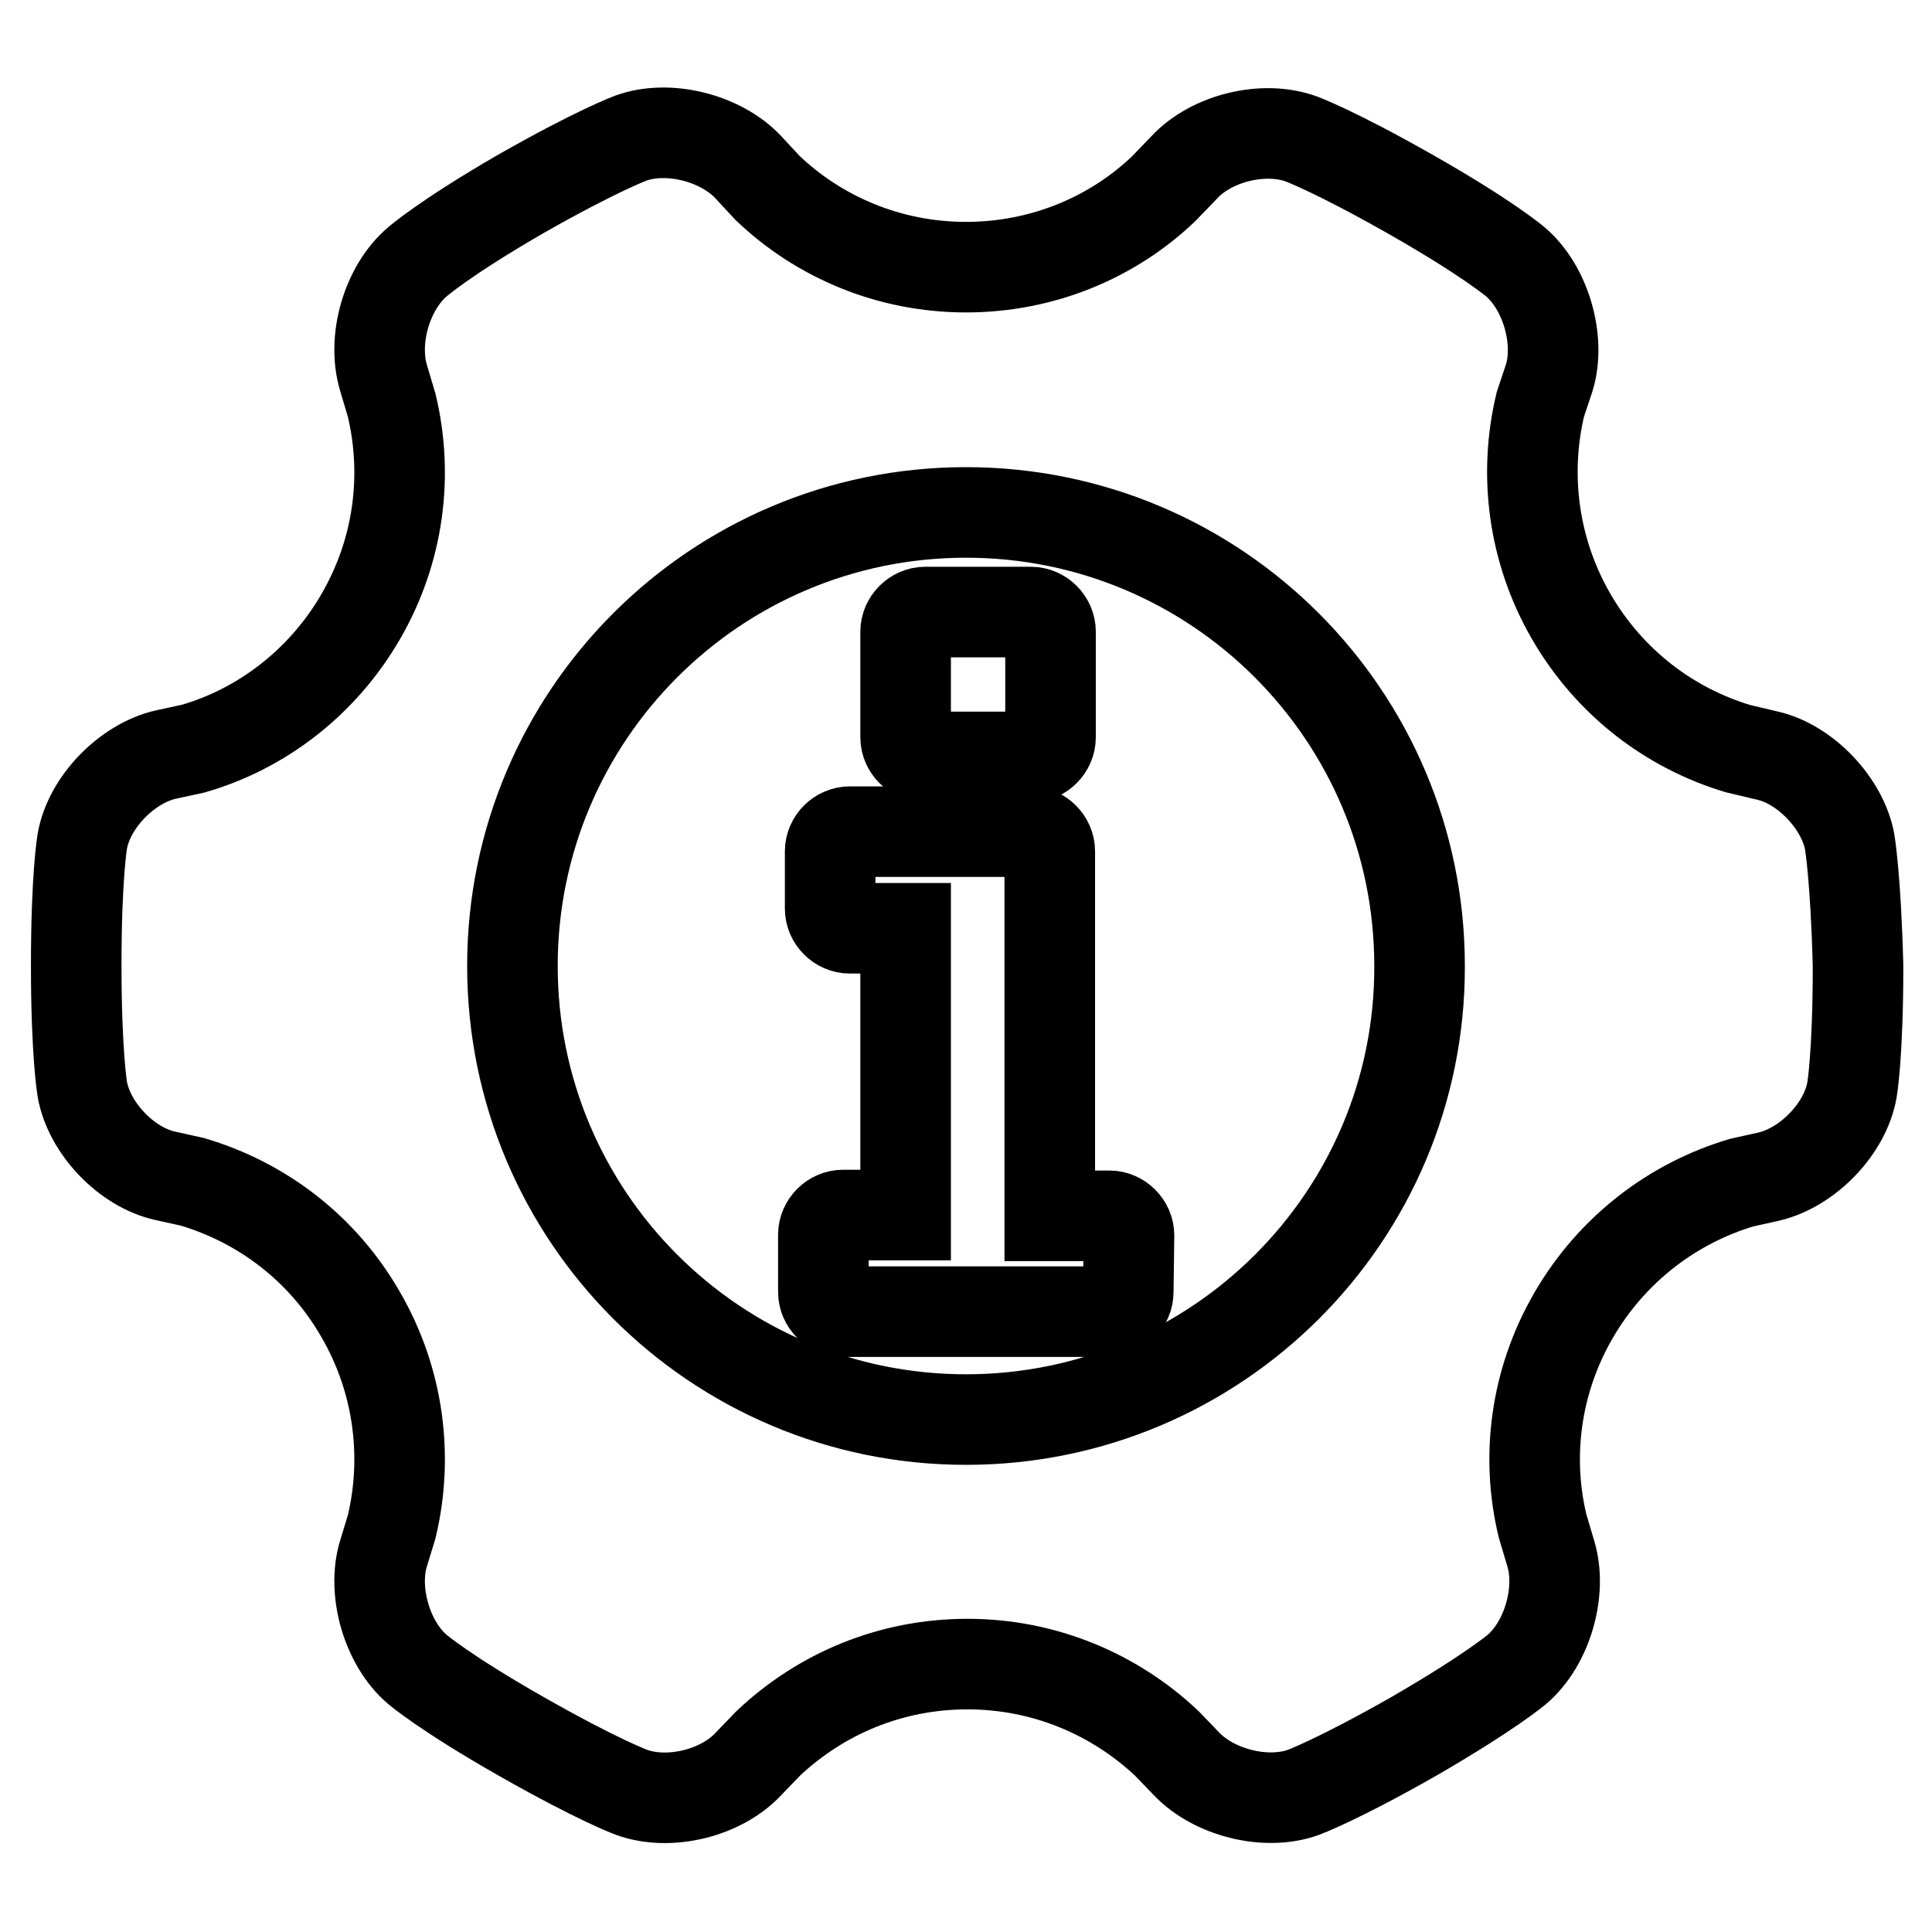
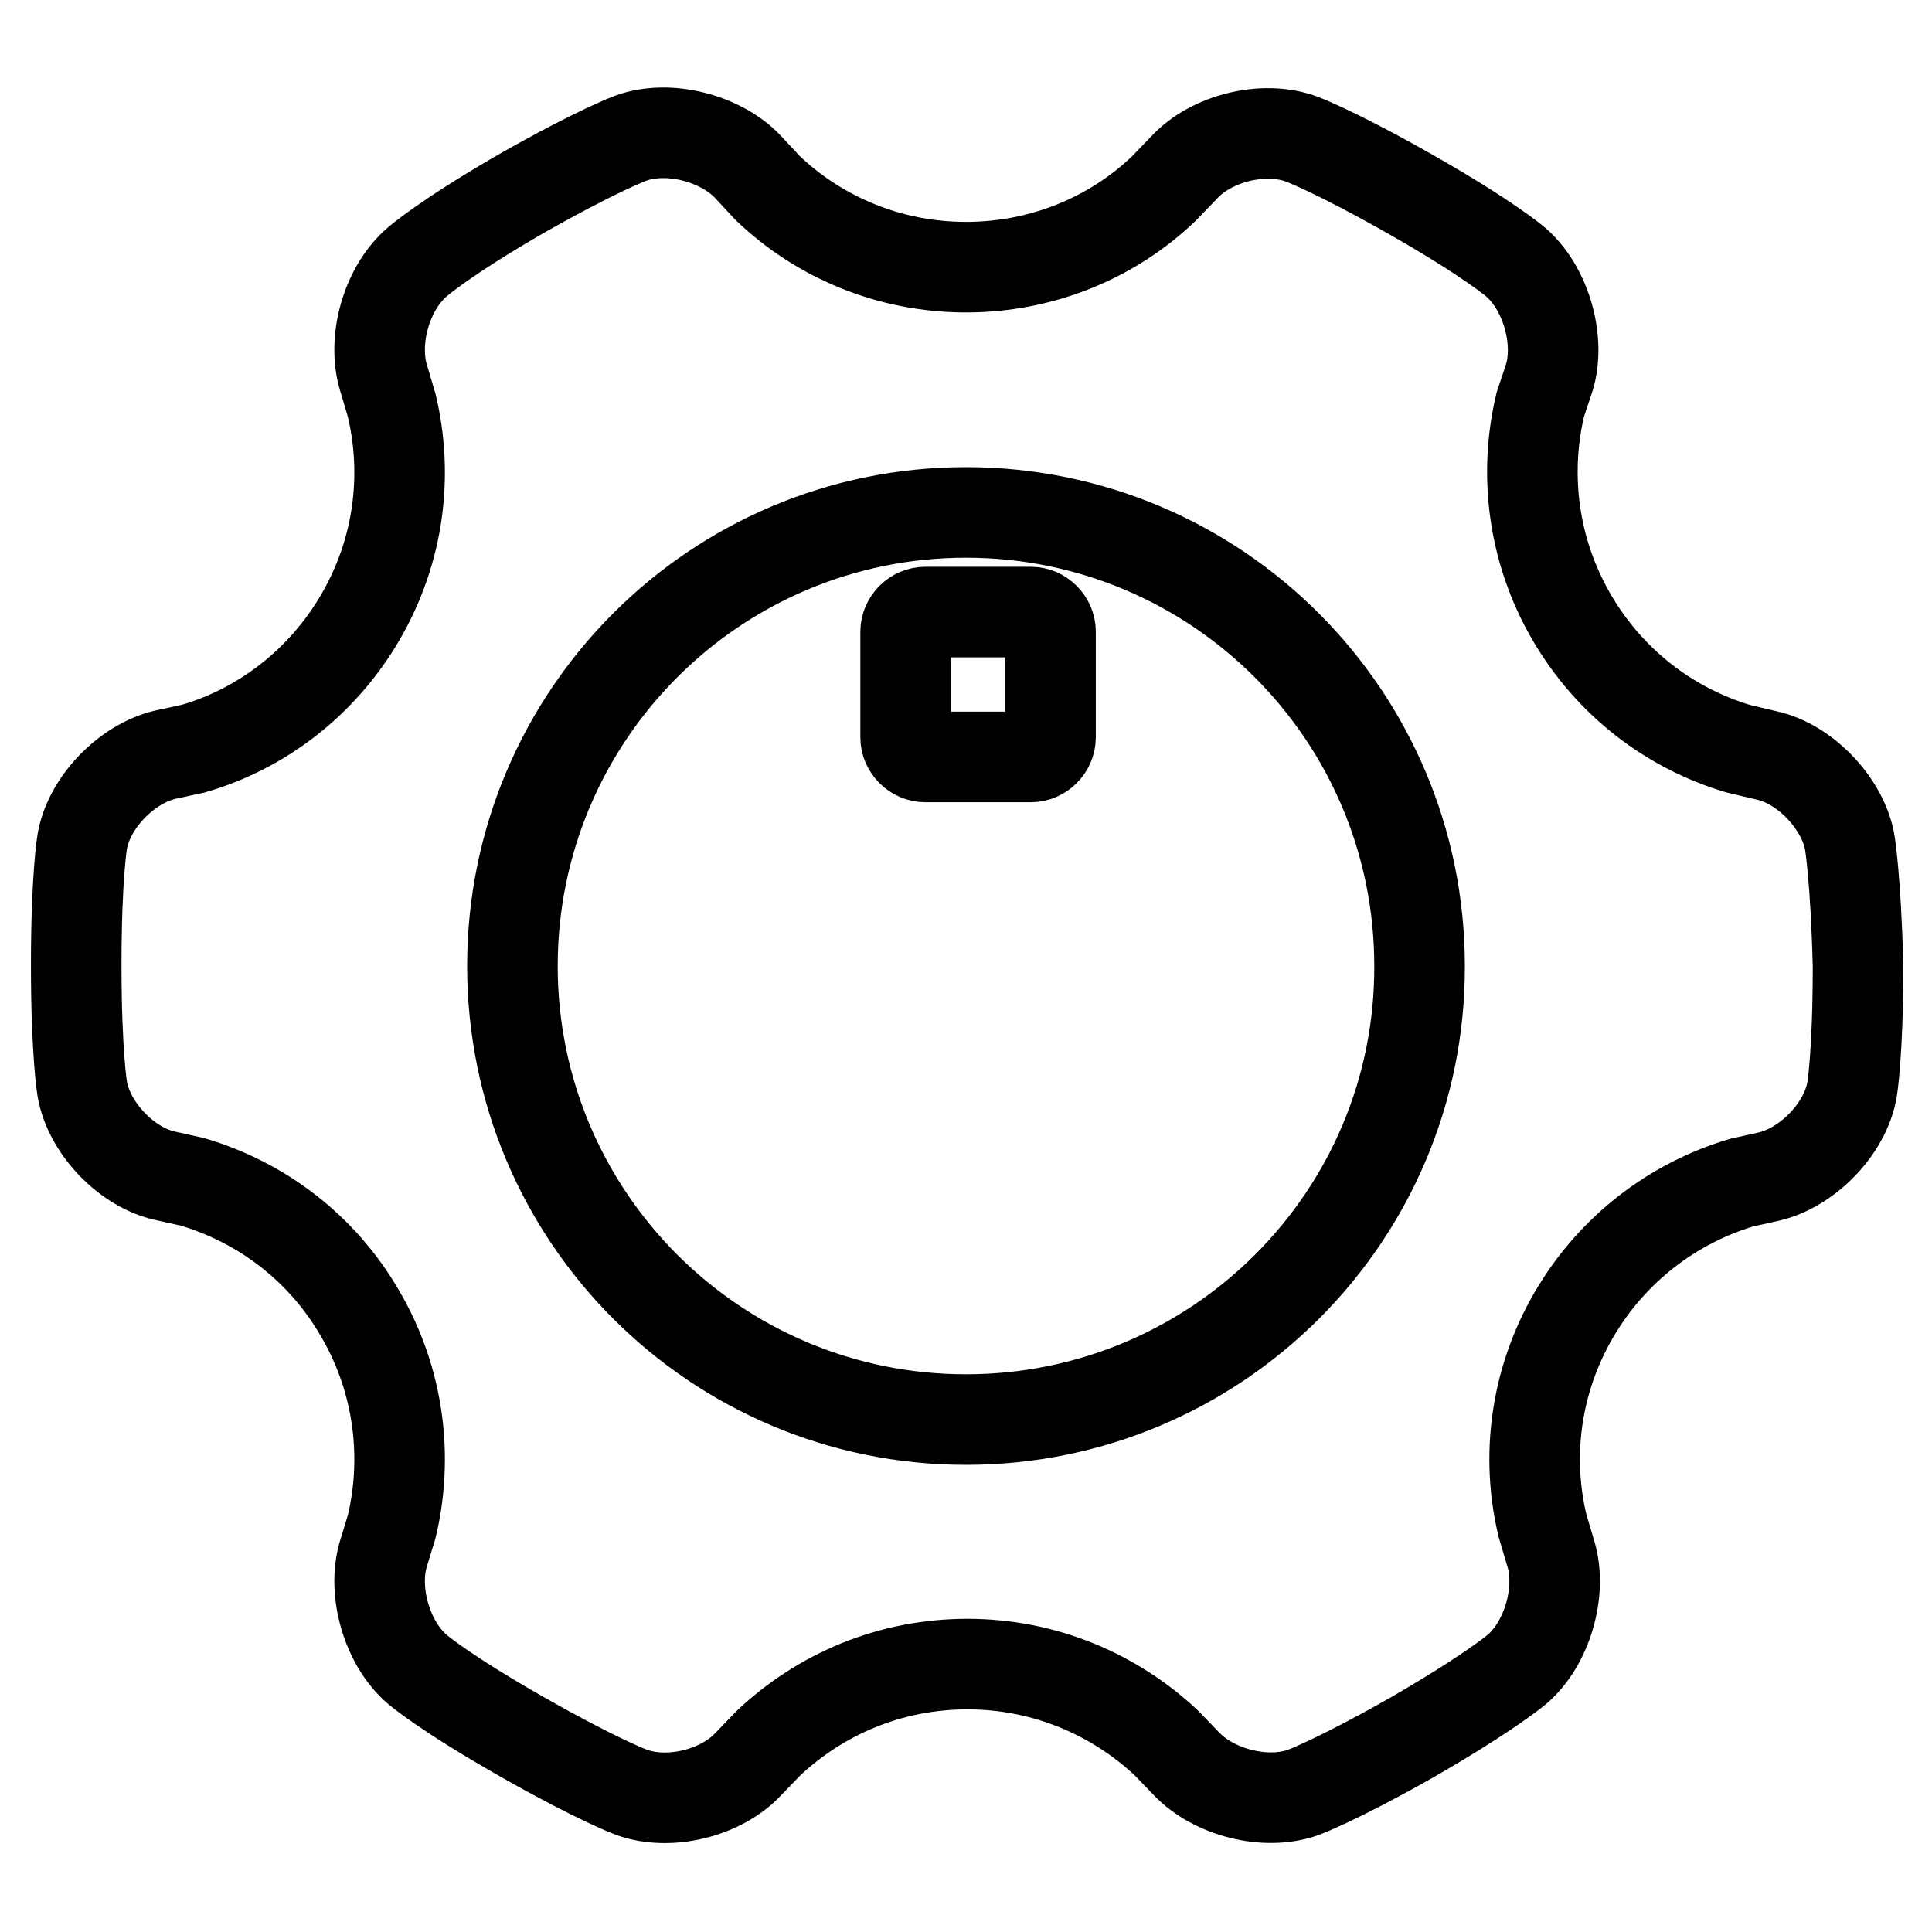
<svg xmlns="http://www.w3.org/2000/svg" version="1.1" x="0px" y="0px" viewBox="0 0 256 256" enable-background="new 0 0 256 256" xml:space="preserve">
  <g>
    <g>
      <path stroke-width="12" fill-opacity="0" stroke="#000000" d="M245.1,111.6c-0.9-5.1-5.9-10.4-11-11.5l-3.8-0.9c-9-2.7-17-8.7-22.1-17.5c-5.1-8.8-6.3-18.9-4.1-28.1l1.2-3.6c1.5-5-0.5-11.9-4.5-15.3c0,0-3.6-3.1-13.8-8.9c-10.2-5.8-14.6-7.4-14.6-7.4c-5-1.8-11.9-0.1-15.5,3.8l-2.7,2.8c-6.8,6.5-16.1,10.4-26.2,10.4c-10.2,0-19.5-4-26.3-10.5l-2.6-2.8c-3.6-3.8-10.5-5.6-15.5-3.8c0,0-4.4,1.6-14.6,7.4c-10.2,5.9-13.7,9-13.7,9c-4,3.4-6,10.2-4.5,15.3l1.1,3.7c2.2,9.2,1,19.2-4.1,28c-5.1,8.8-13.2,14.9-22.2,17.5l-3.7,0.8c-5.1,1.2-10.1,6.3-11,11.5c0,0-0.8,4.6-0.8,16.4c0,11.7,0.8,16.4,0.8,16.4c0.9,5.2,5.9,10.4,11,11.5l3.6,0.8c9.1,2.7,17.2,8.7,22.3,17.6c5.1,8.8,6.3,18.9,4.1,28.1l-1.1,3.6c-1.5,5,0.5,11.9,4.5,15.3c0,0,3.6,3.1,13.8,8.9s14.6,7.4,14.6,7.4c5,1.8,11.9,0.1,15.5-3.8l2.6-2.7c6.9-6.5,16.1-10.5,26.4-10.5c10.2,0,19.5,4,26.4,10.5l0,0l2.6,2.7c3.6,3.8,10.5,5.6,15.5,3.8c0,0,4.4-1.6,14.6-7.4c10.2-5.9,13.7-8.9,13.7-8.9c4-3.4,6-10.3,4.5-15.3l-1.1-3.7c-2.2-9.1-1-19.1,4.1-27.9c5.1-8.8,13.2-14.9,22.3-17.6l0,0l3.6-0.8c5.1-1.2,10.1-6.3,11-11.5c0,0,0.8-4.6,0.8-16.4C245.9,116.3,245.1,111.6,245.1,111.6z M128,188.1c-33.2,0-60.1-26.9-60.1-60.1c0-33.2,26.9-60.1,60.1-60.1c33.2,0,60.1,26.9,60.1,60.1C188.2,161.2,161.2,188.1,128,188.1z" />
      <path stroke-width="12" fill-opacity="0" stroke="#000000" d="M128,175" />
      <path stroke-width="12" fill-opacity="0" stroke="#000000" d="M120,83.7c0-1.4,1.2-2.6,2.6-2.6h14c1.4,0,2.6,1.2,2.6,2.6v14c0,1.4-1.2,2.6-2.6,2.6h-14c-1.4,0-2.6-1.2-2.6-2.6V83.7L120,83.7z" />
-       <path stroke-width="12" fill-opacity="0" stroke="#000000" d="M149.5,171.2c0,1.4-1.2,2.6-2.6,2.6h-35.2c-1.4,0-2.6-1.2-2.6-2.6v-7.6c0-1.4,1.2-2.6,2.6-2.6h8.3V123h-7.4c-1.4,0-2.6-1.2-2.6-2.6v-7.6c0-1.4,1.2-2.6,2.6-2.6h23.9l0,0c1.4,0,2.6,1.2,2.6,2.6v48.3h7.9c1.4,0,2.6,1.2,2.6,2.6L149.5,171.2L149.5,171.2z" />
    </g>
  </g>
</svg>